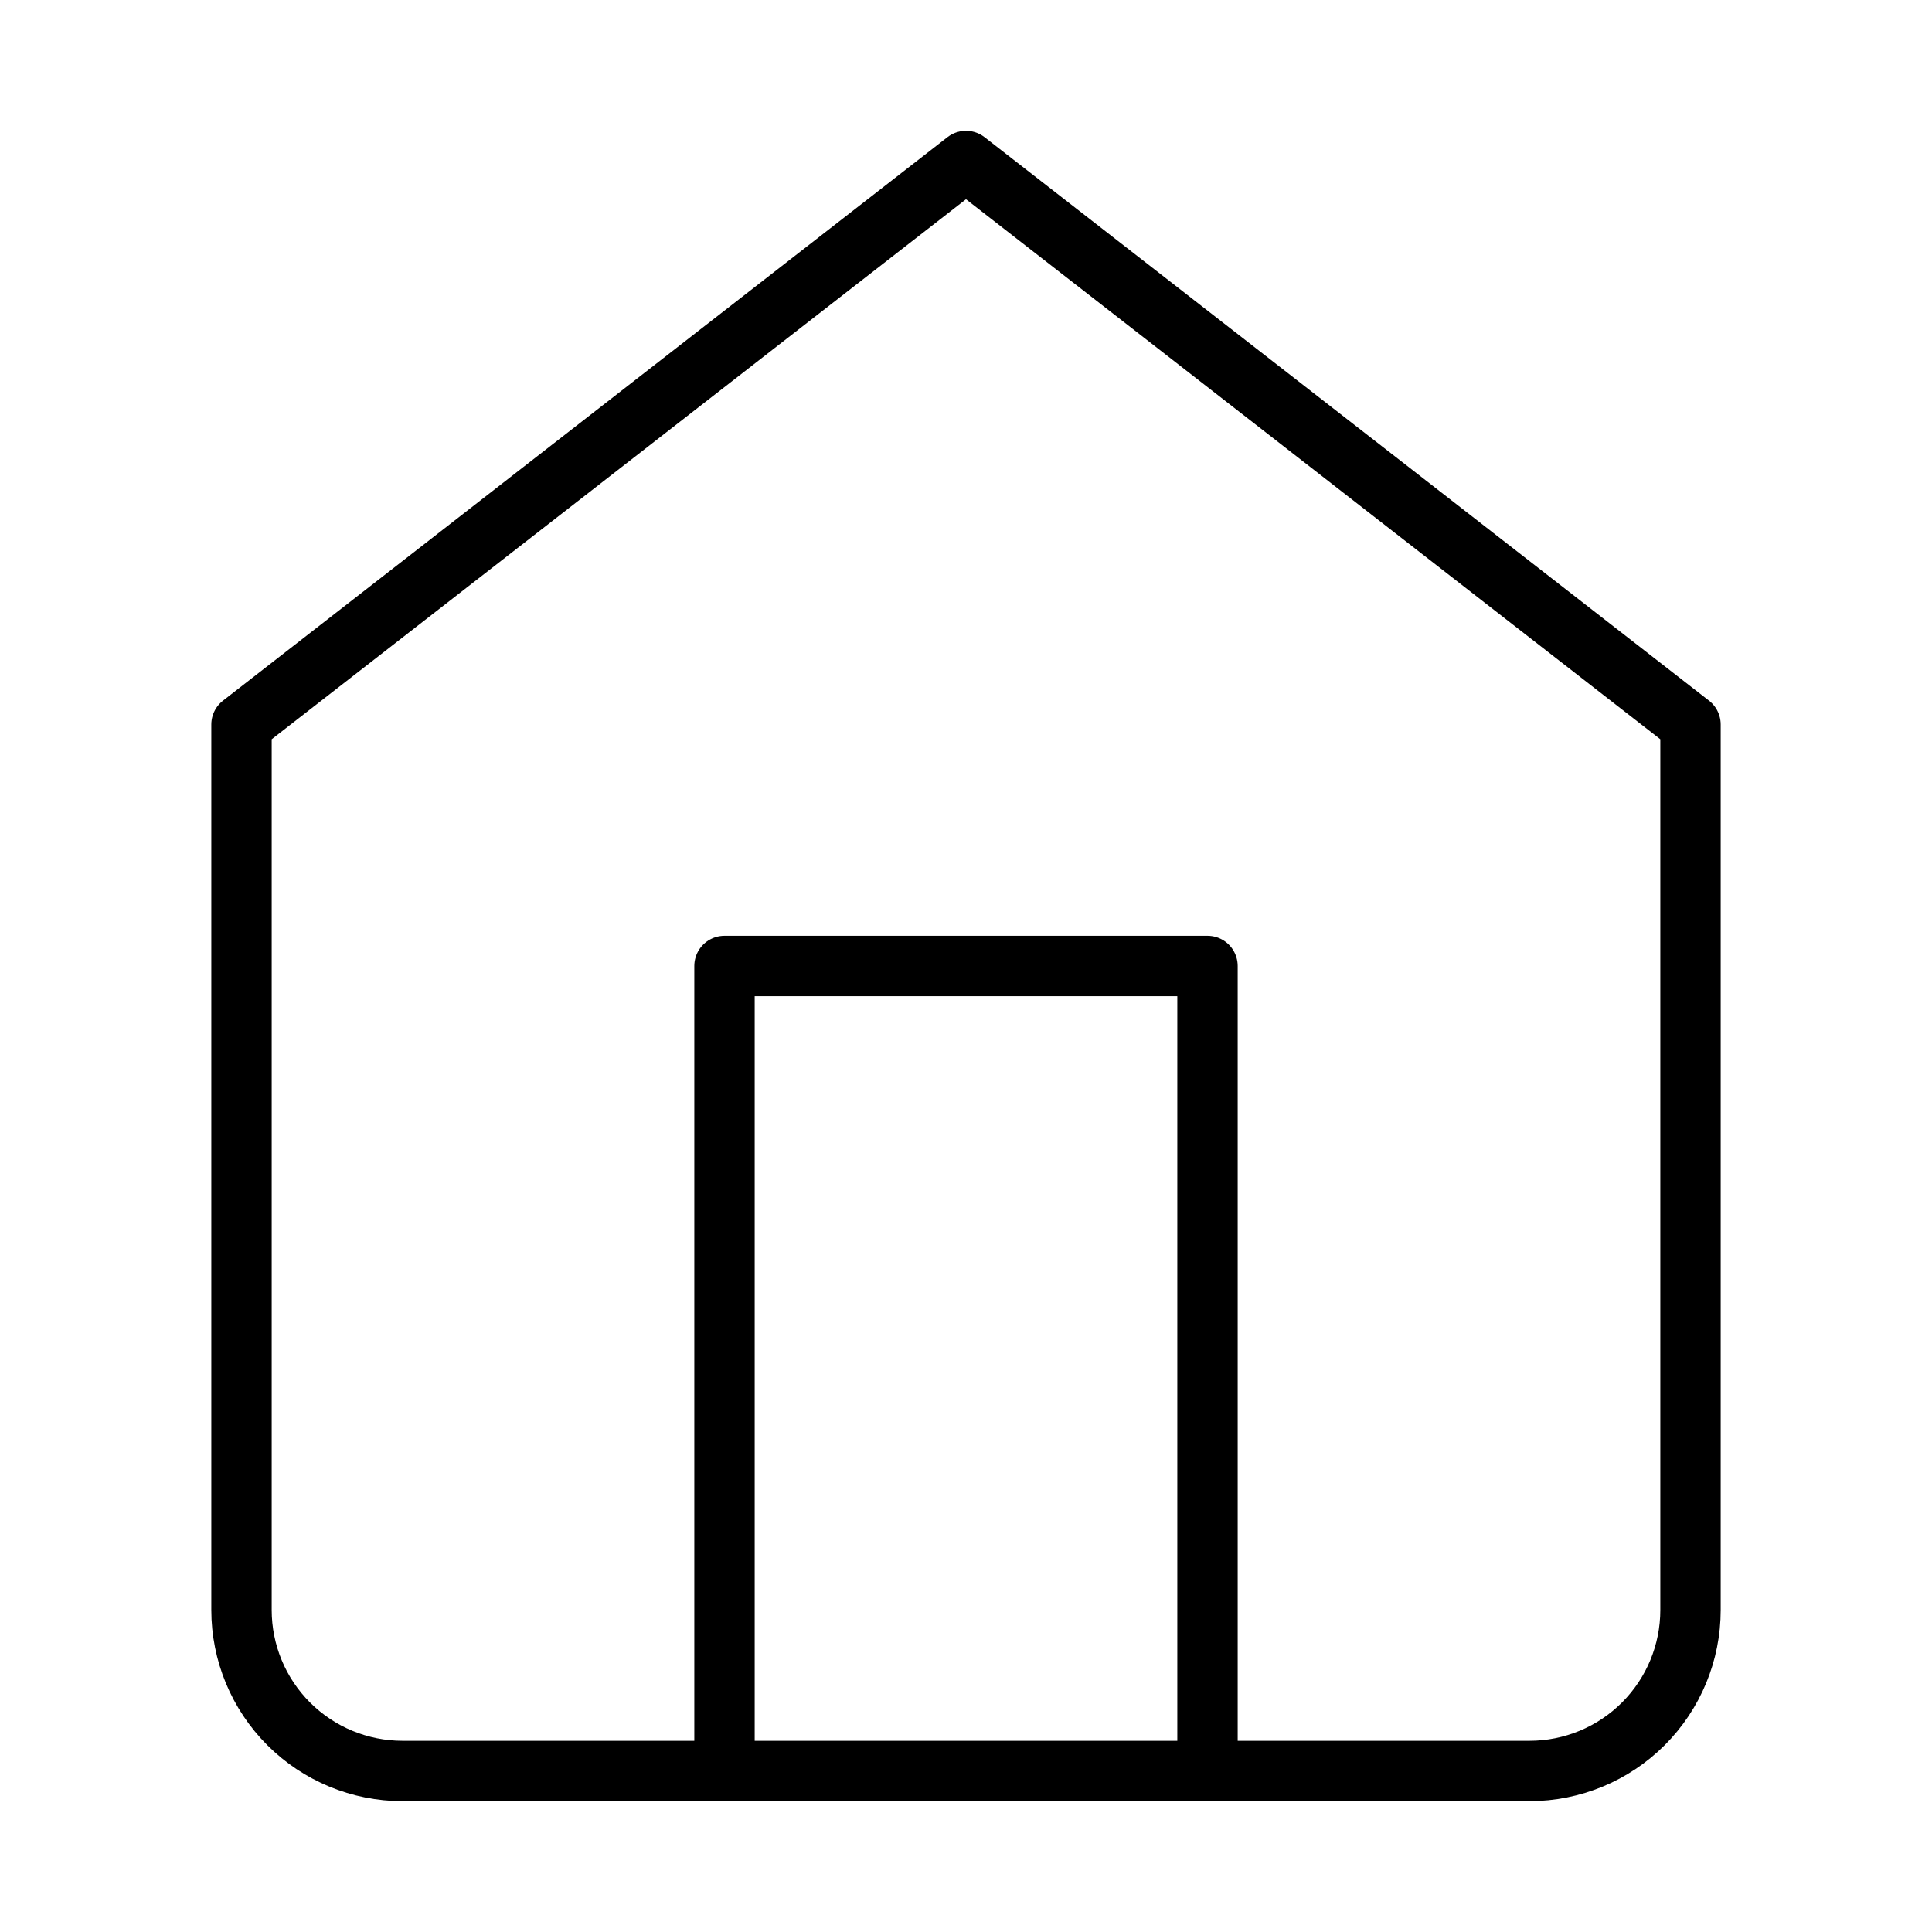
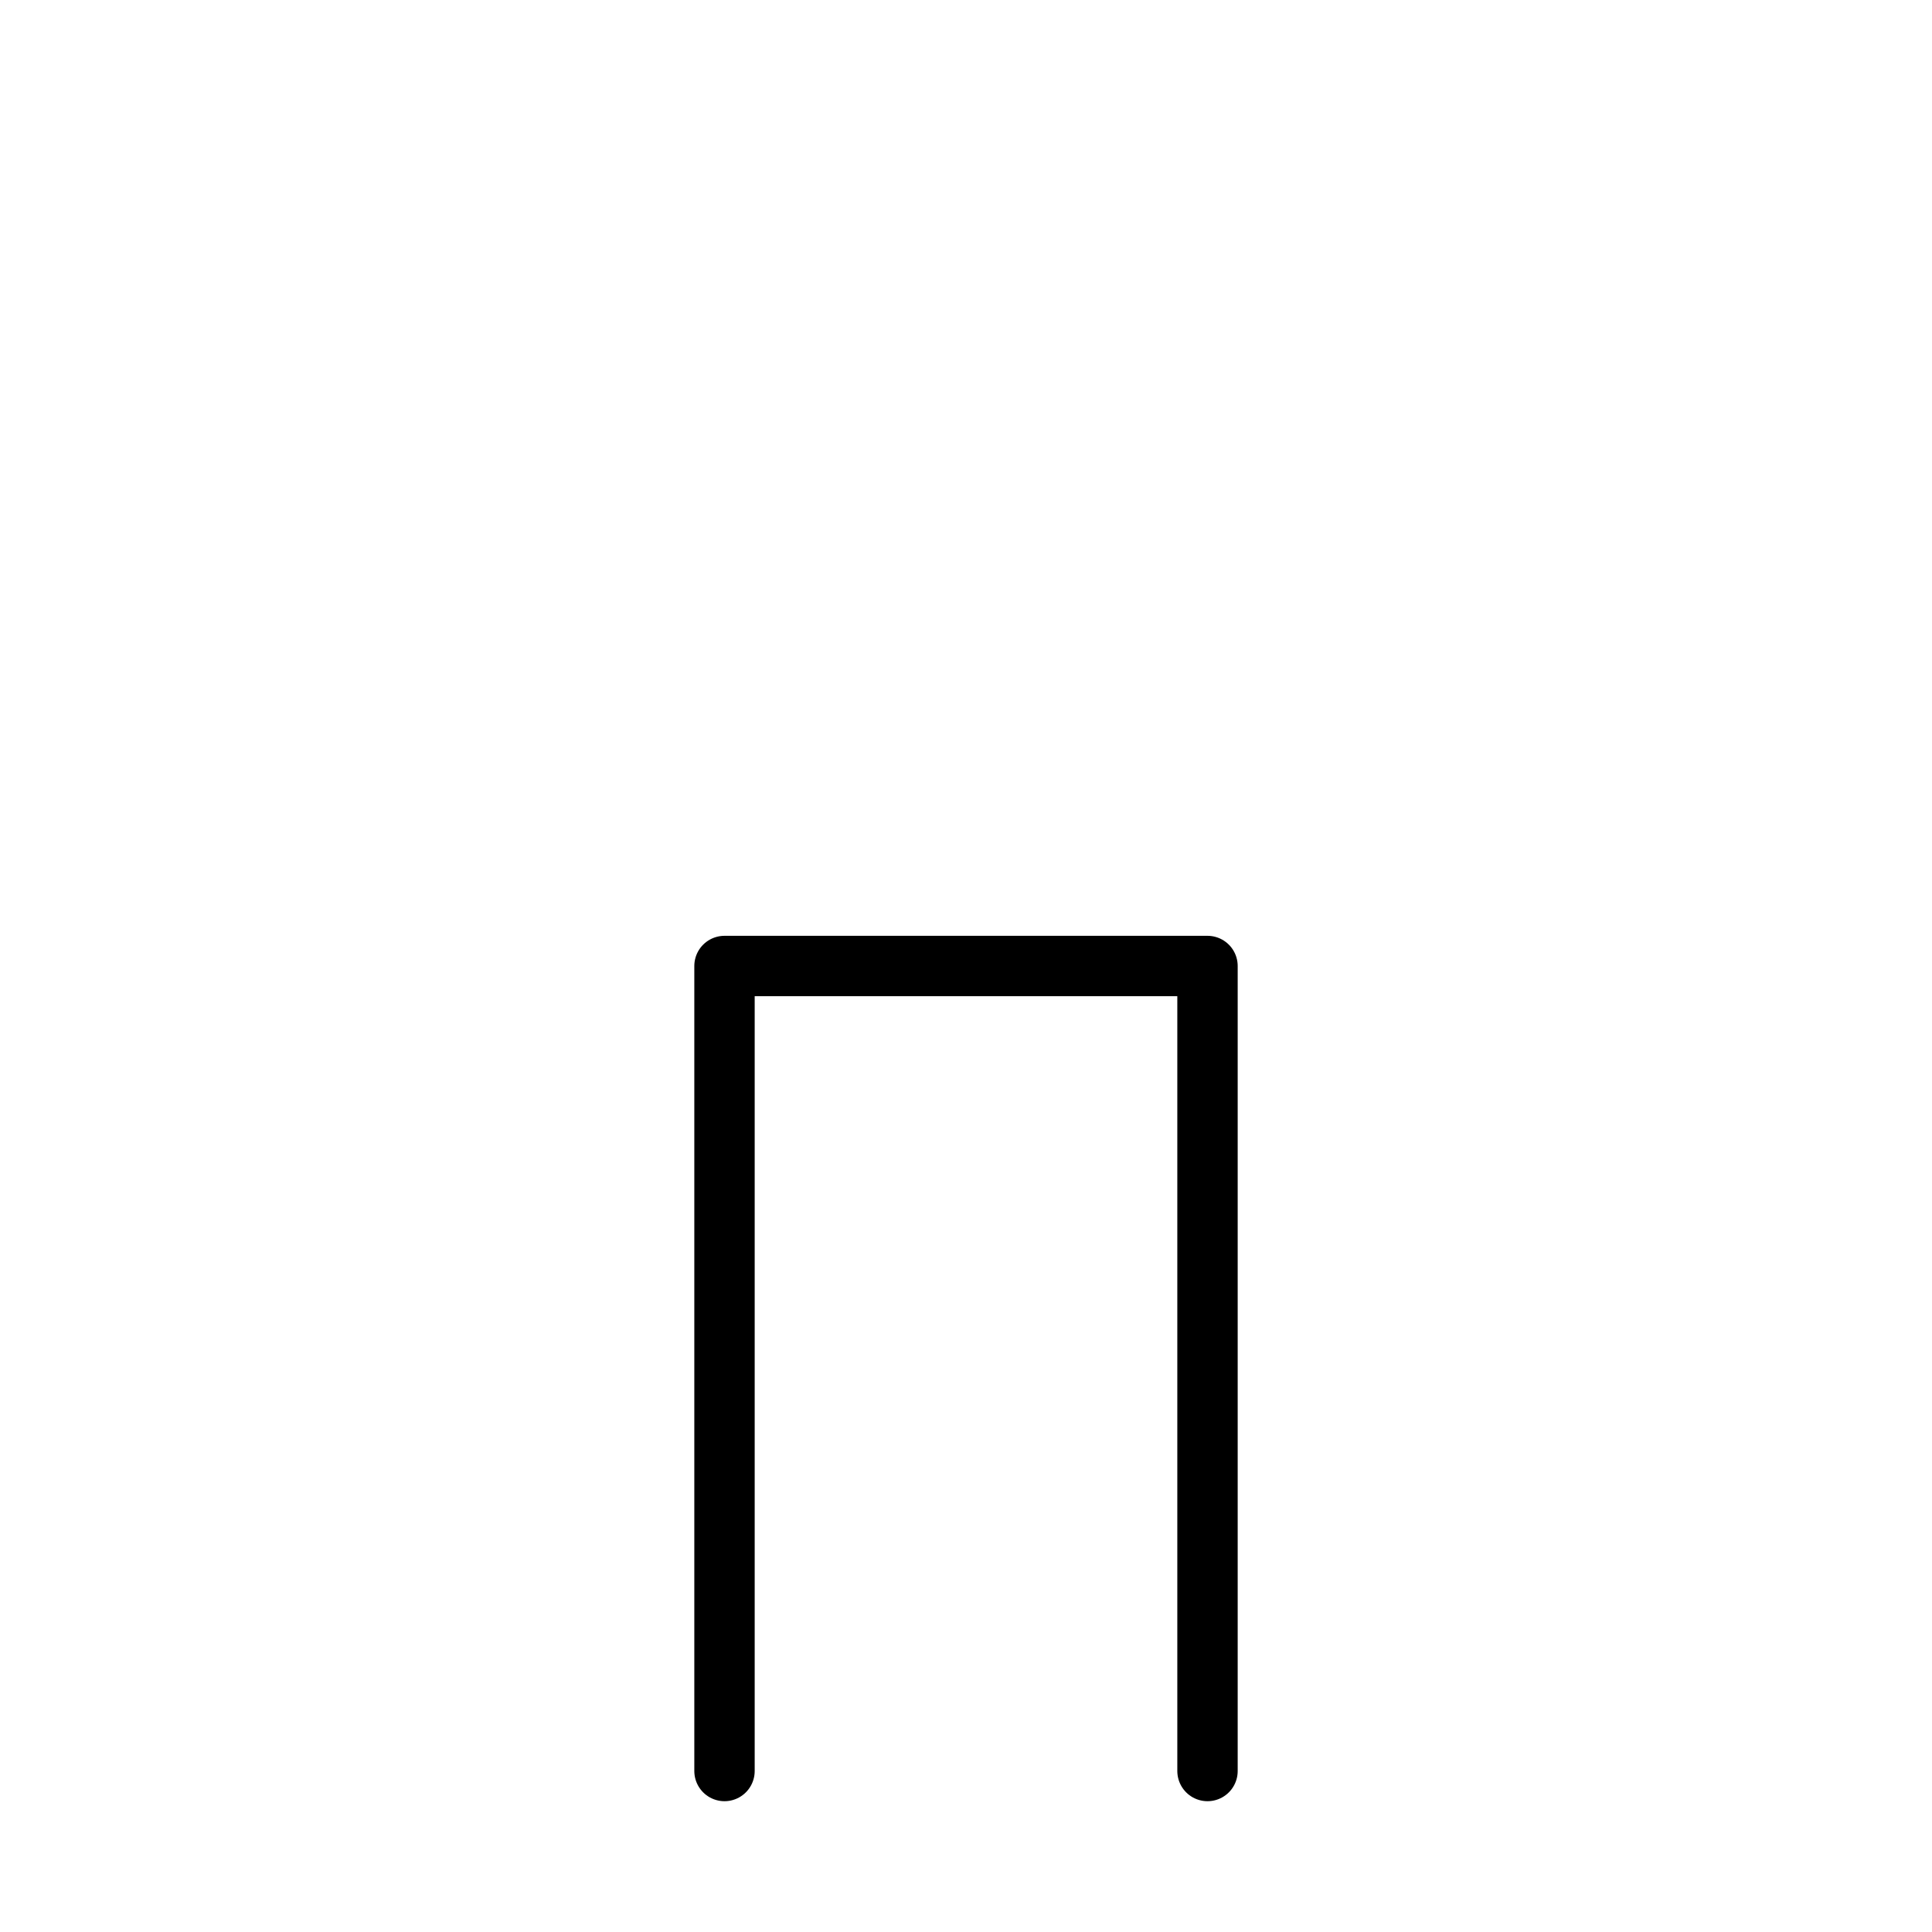
<svg xmlns="http://www.w3.org/2000/svg" width="64" height="64" viewBox="0 0 64 64" fill="none">
-   <path d="M8 24L32 5.333L56 24V53.333C56 54.748 55.438 56.104 54.438 57.104C53.438 58.104 52.081 58.666 50.667 58.666H13.333C11.919 58.666 10.562 58.104 9.562 57.104C8.562 56.104 8 54.748 8 53.333V24Z" stroke="black" stroke-width="2" stroke-linecap="round" stroke-linejoin="round" />
  <path d="M24 58.667V32H40V58.667" stroke="black" stroke-width="2" stroke-linecap="round" stroke-linejoin="round" />
</svg>